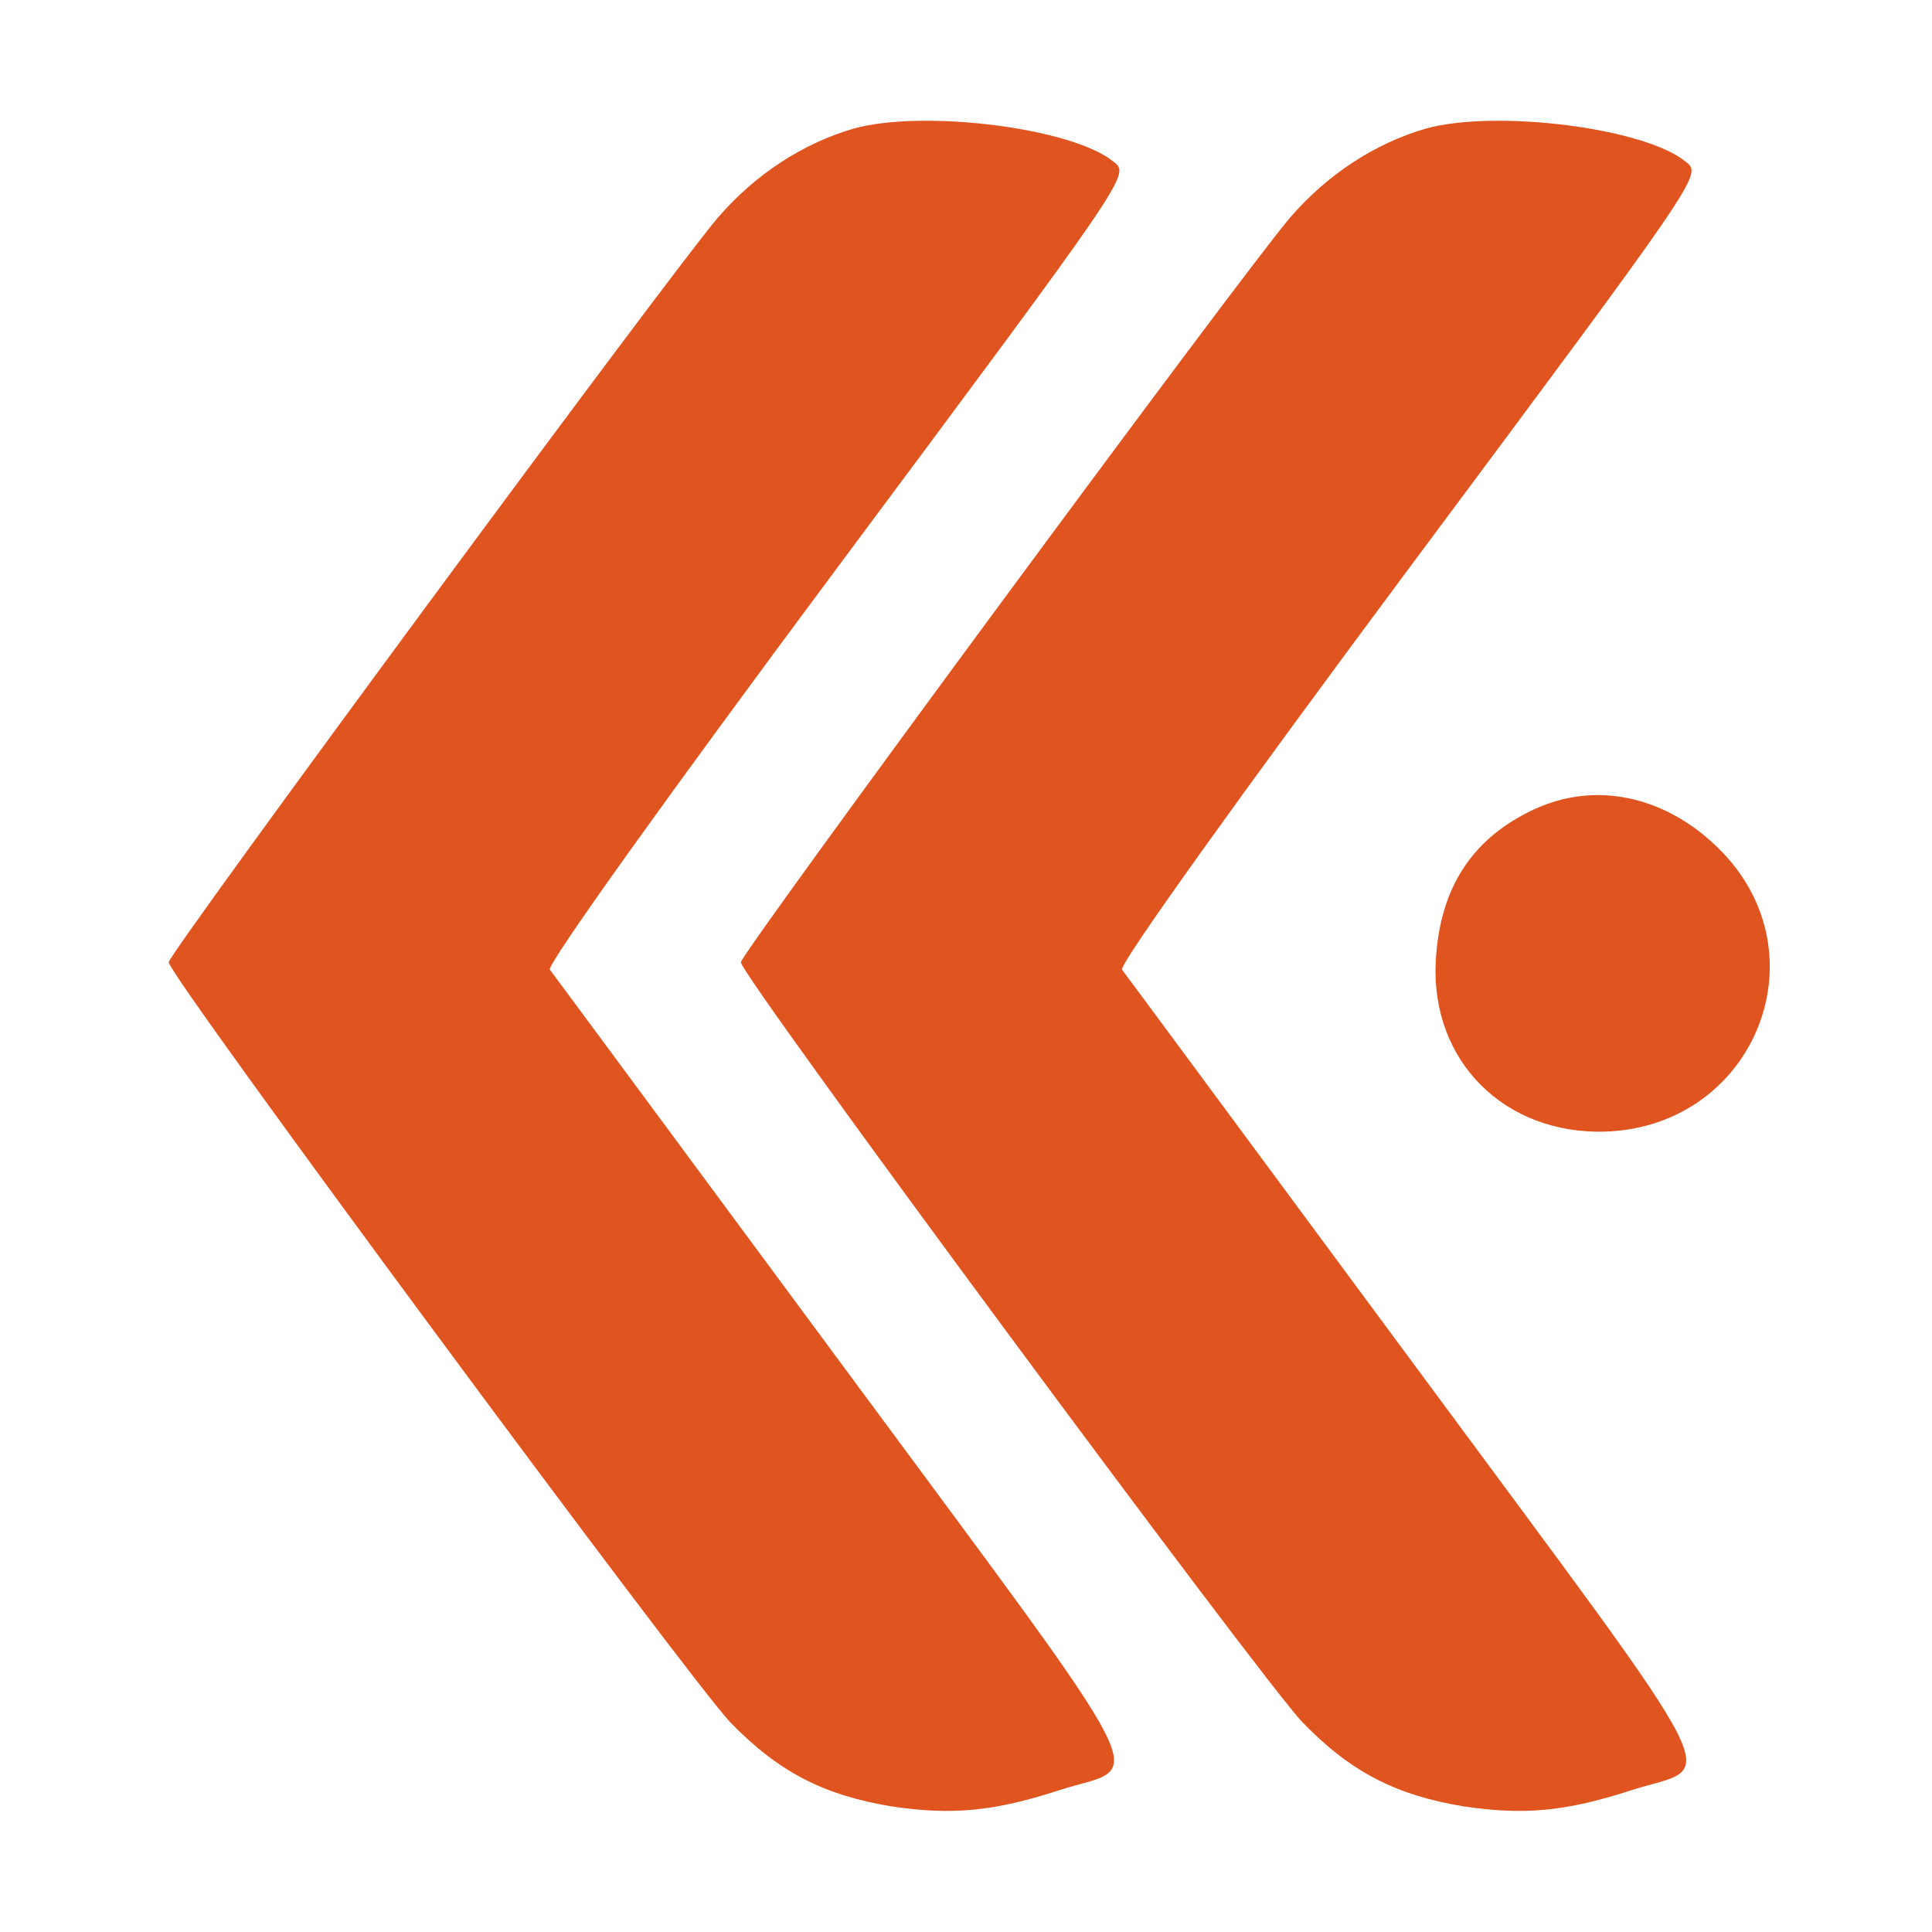
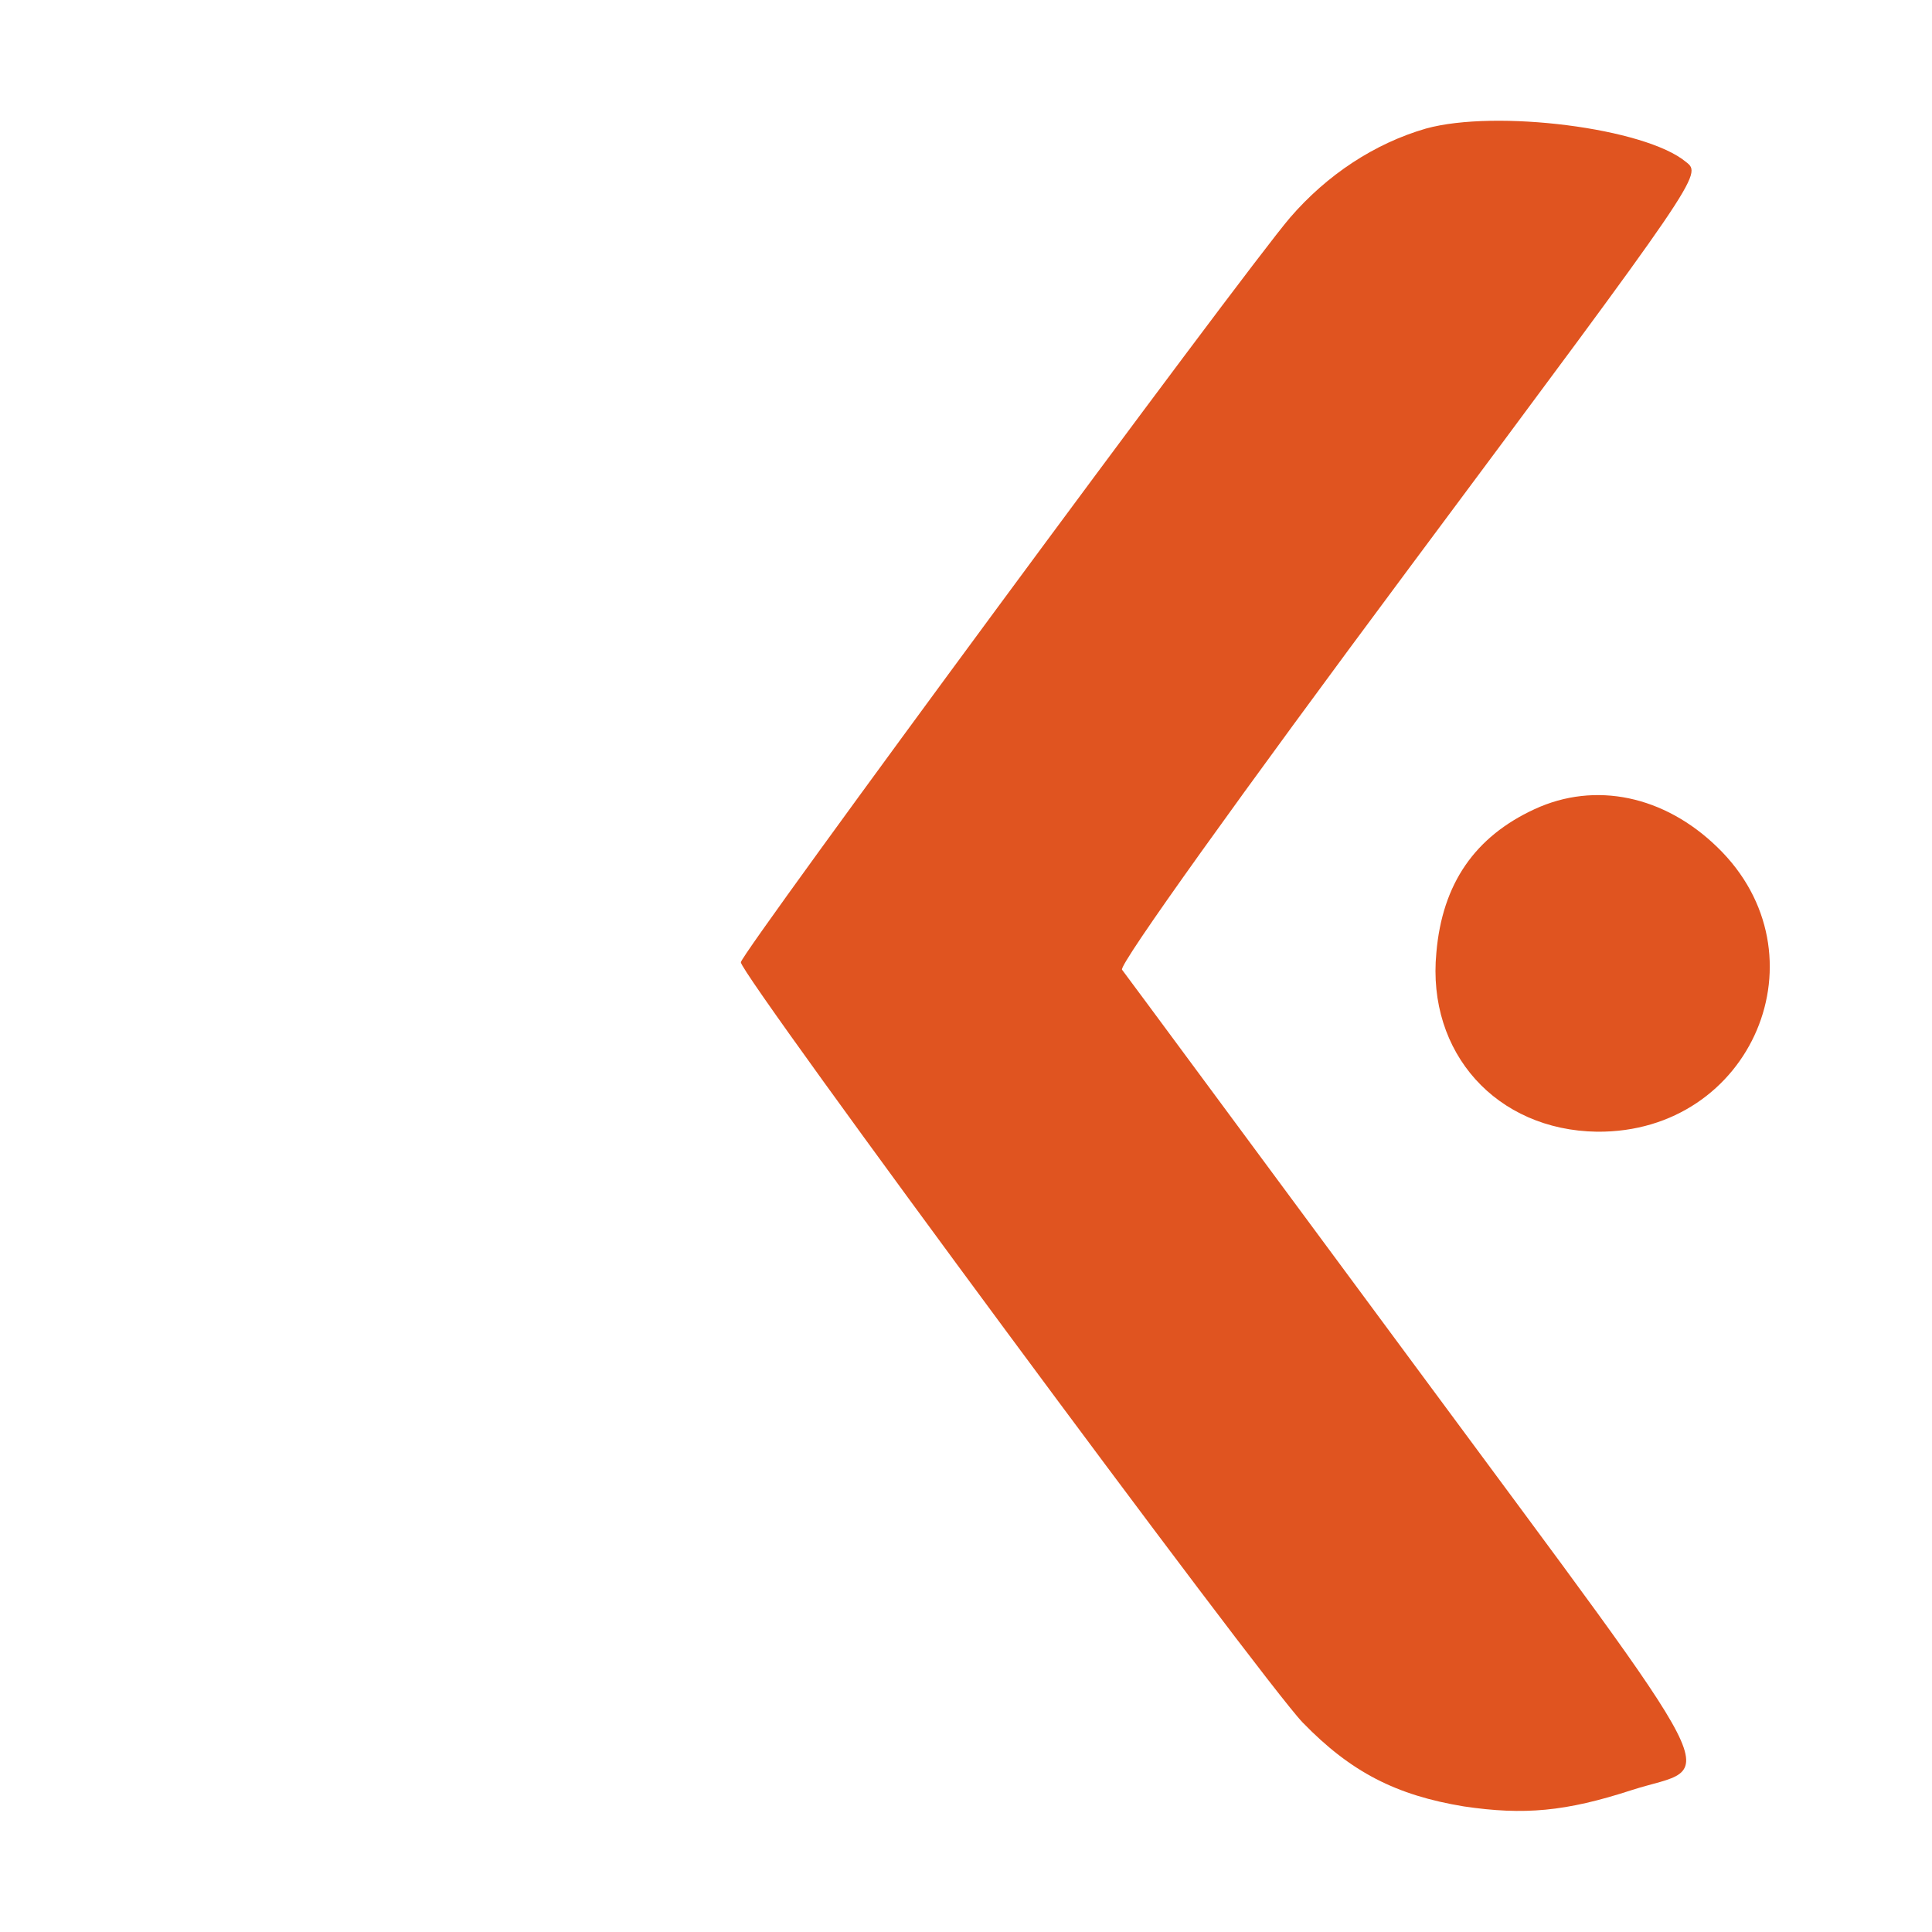
<svg xmlns="http://www.w3.org/2000/svg" version="1.0" viewBox="0 0 260 260">
  <g fill="#e05420">
-     <path d="M114.9 17.3c-6.9 2-13.3 6.2-18.3 12-6.5 7.6-73.9 99-73.9 100.2 0 1.8 70.2 96.7 75.6 102.3 6.5 6.7 12.6 9.8 21.7 11.3 8.1 1.2 13.7.7 22.6-2.2 11.5-3.7 14.4 1.9-29.1-57C92.2 155.1 74.4 131 74 130.5c-.5-.6 16.2-23.9 38.6-54 39.3-52.8 39.5-53 37.3-54.7-5.5-4.6-25.6-7.1-35-4.5z" />
    <path d="M191.9 17.3c-6.9 2-13.3 6.2-18.3 12-6.5 7.6-73.9 99-73.9 100.2 0 1.8 70.2 96.7 75.6 102.3 6.5 6.7 12.6 9.8 21.7 11.3 8.1 1.2 13.7.7 22.6-2.2 11.5-3.7 14.4 1.9-29.1-57-21.3-28.8-39.1-52.9-39.5-53.4-.5-.6 16.2-23.9 38.6-54 39.3-52.8 39.5-53 37.3-54.7-5.5-4.6-25.6-7.1-35-4.5z" />
-     <path d="M206.5 108.9c-8 3.7-12.4 10-13.2 19.3-1.3 13.5 8.1 23.9 21.6 24.1 20.9.2 31.1-23.9 16.2-38.3-7.1-6.9-16.4-8.9-24.6-5.1z" />
+     <path d="M206.5 108.9c-8 3.7-12.4 10-13.2 19.3-1.3 13.5 8.1 23.9 21.6 24.1 20.9.2 31.1-23.9 16.2-38.3-7.1-6.9-16.4-8.9-24.6-5.1" />
  </g>
</svg>